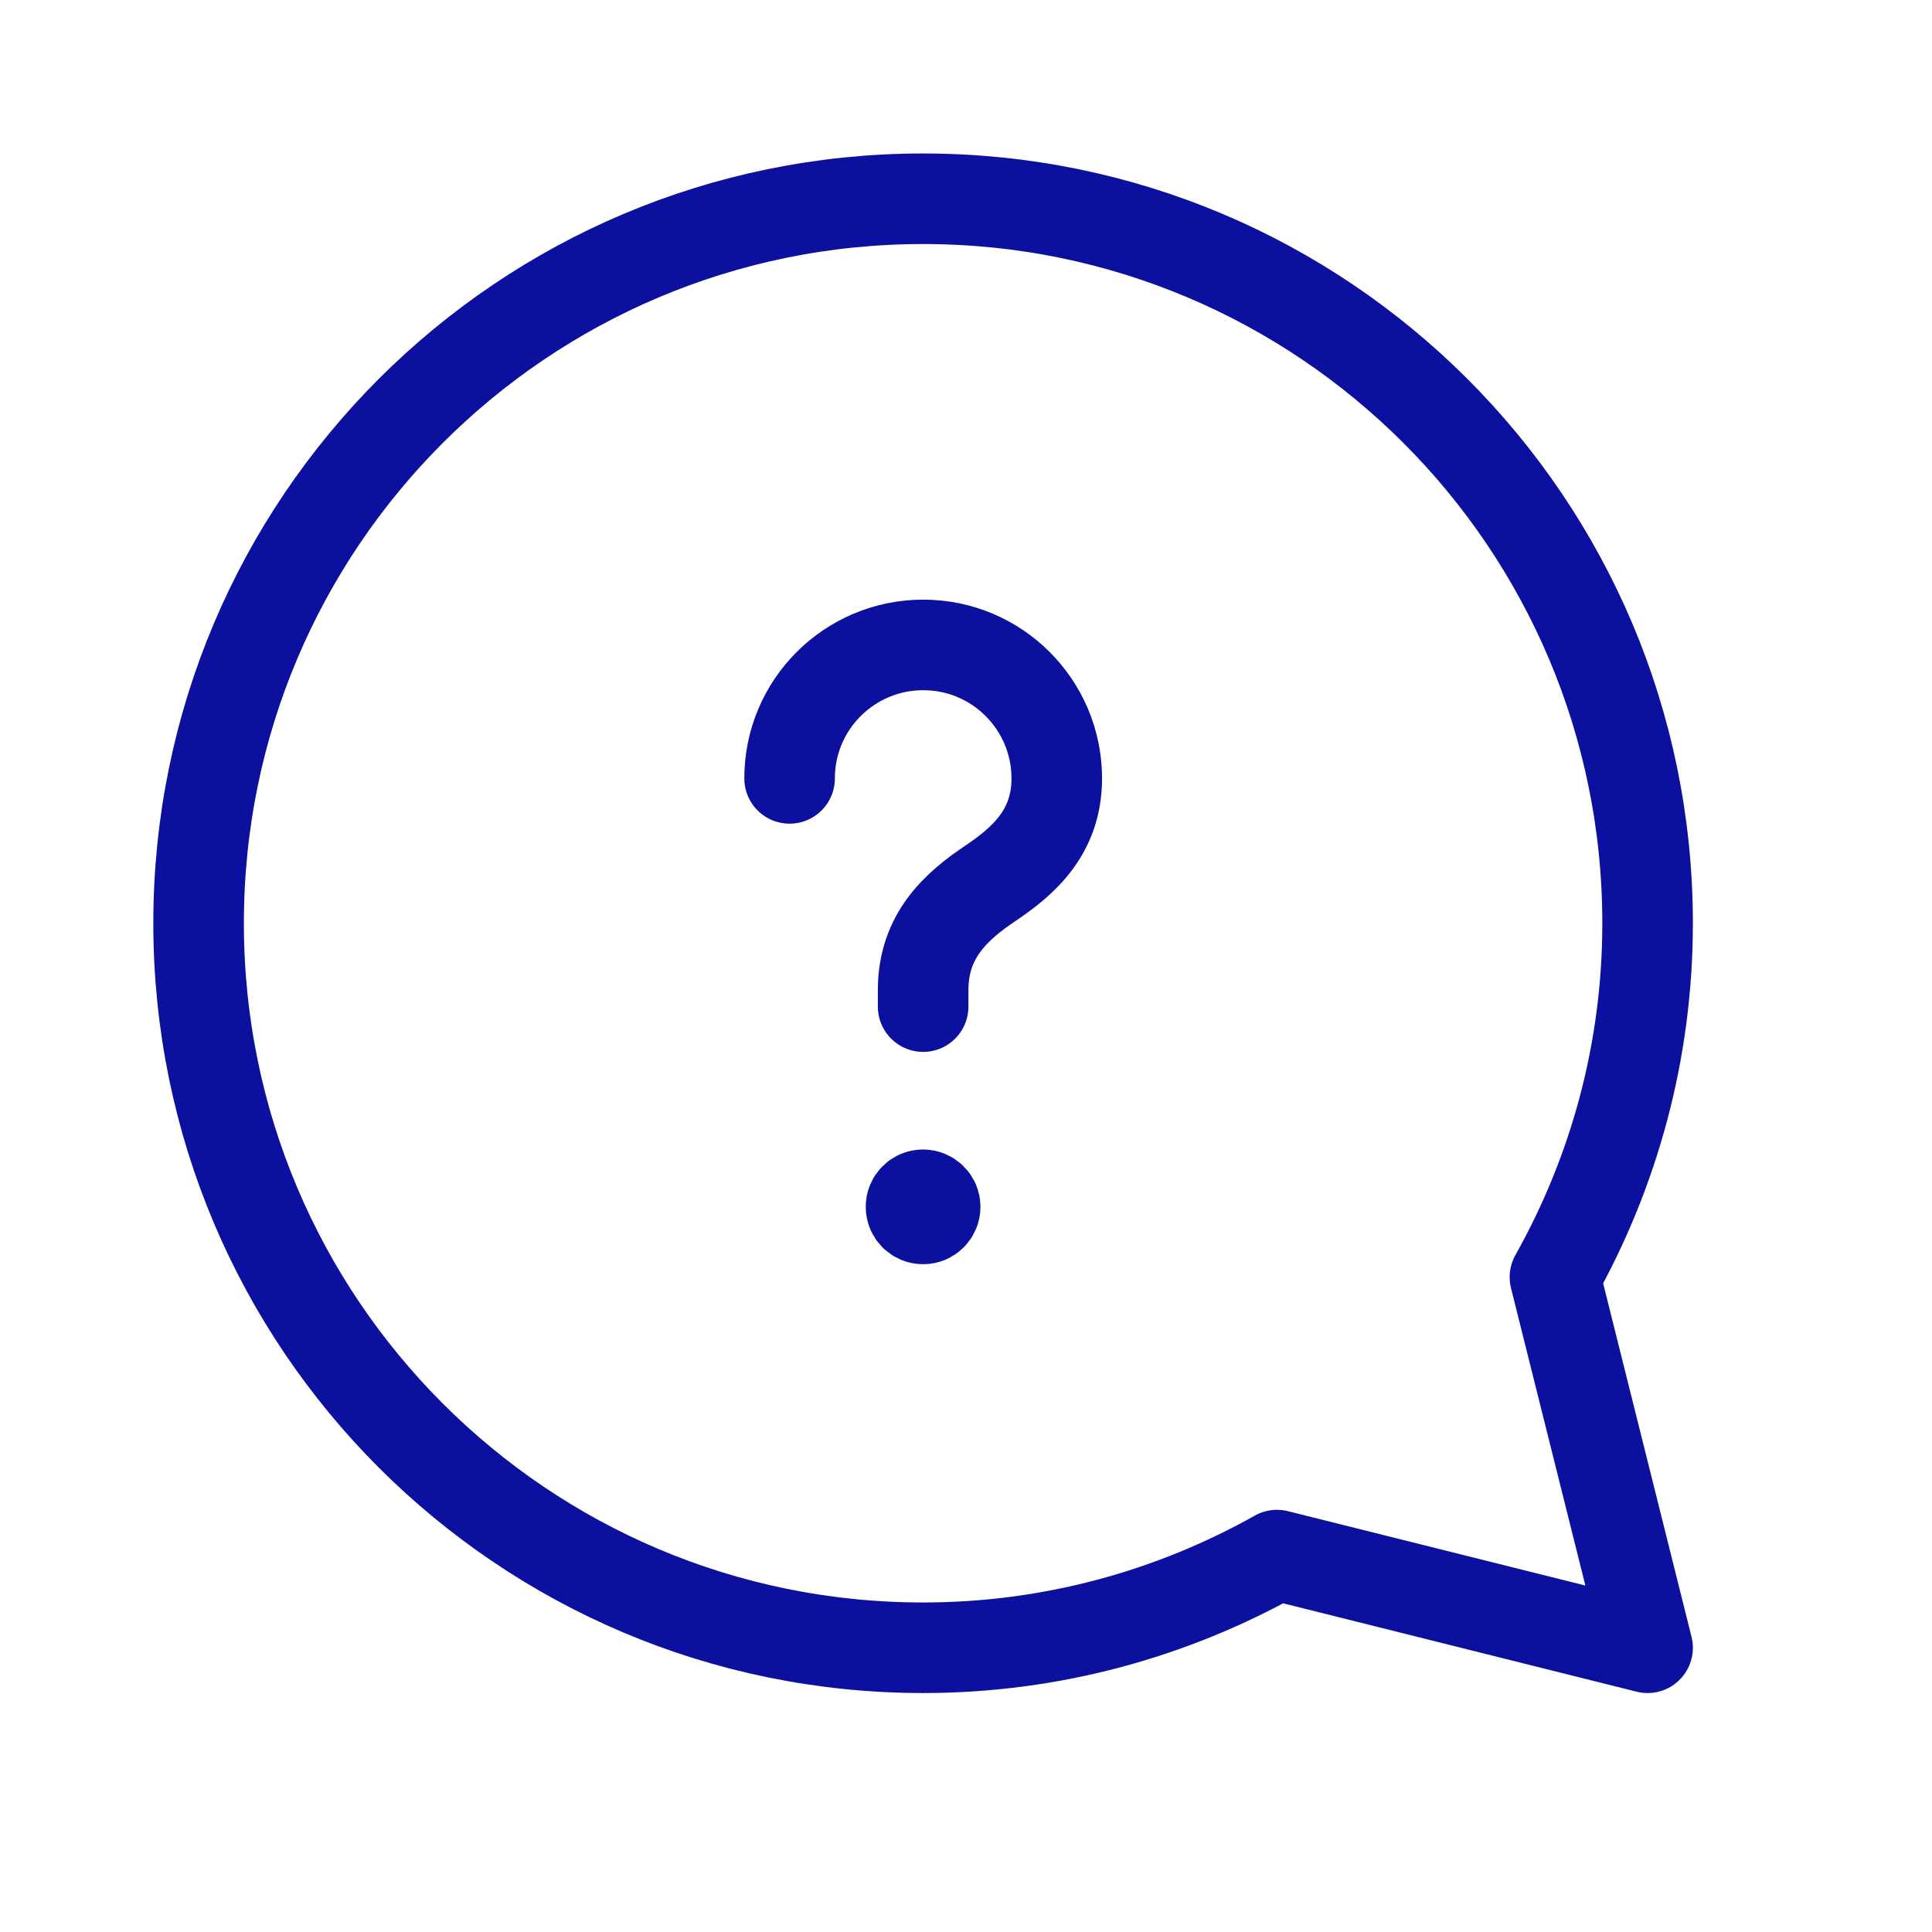
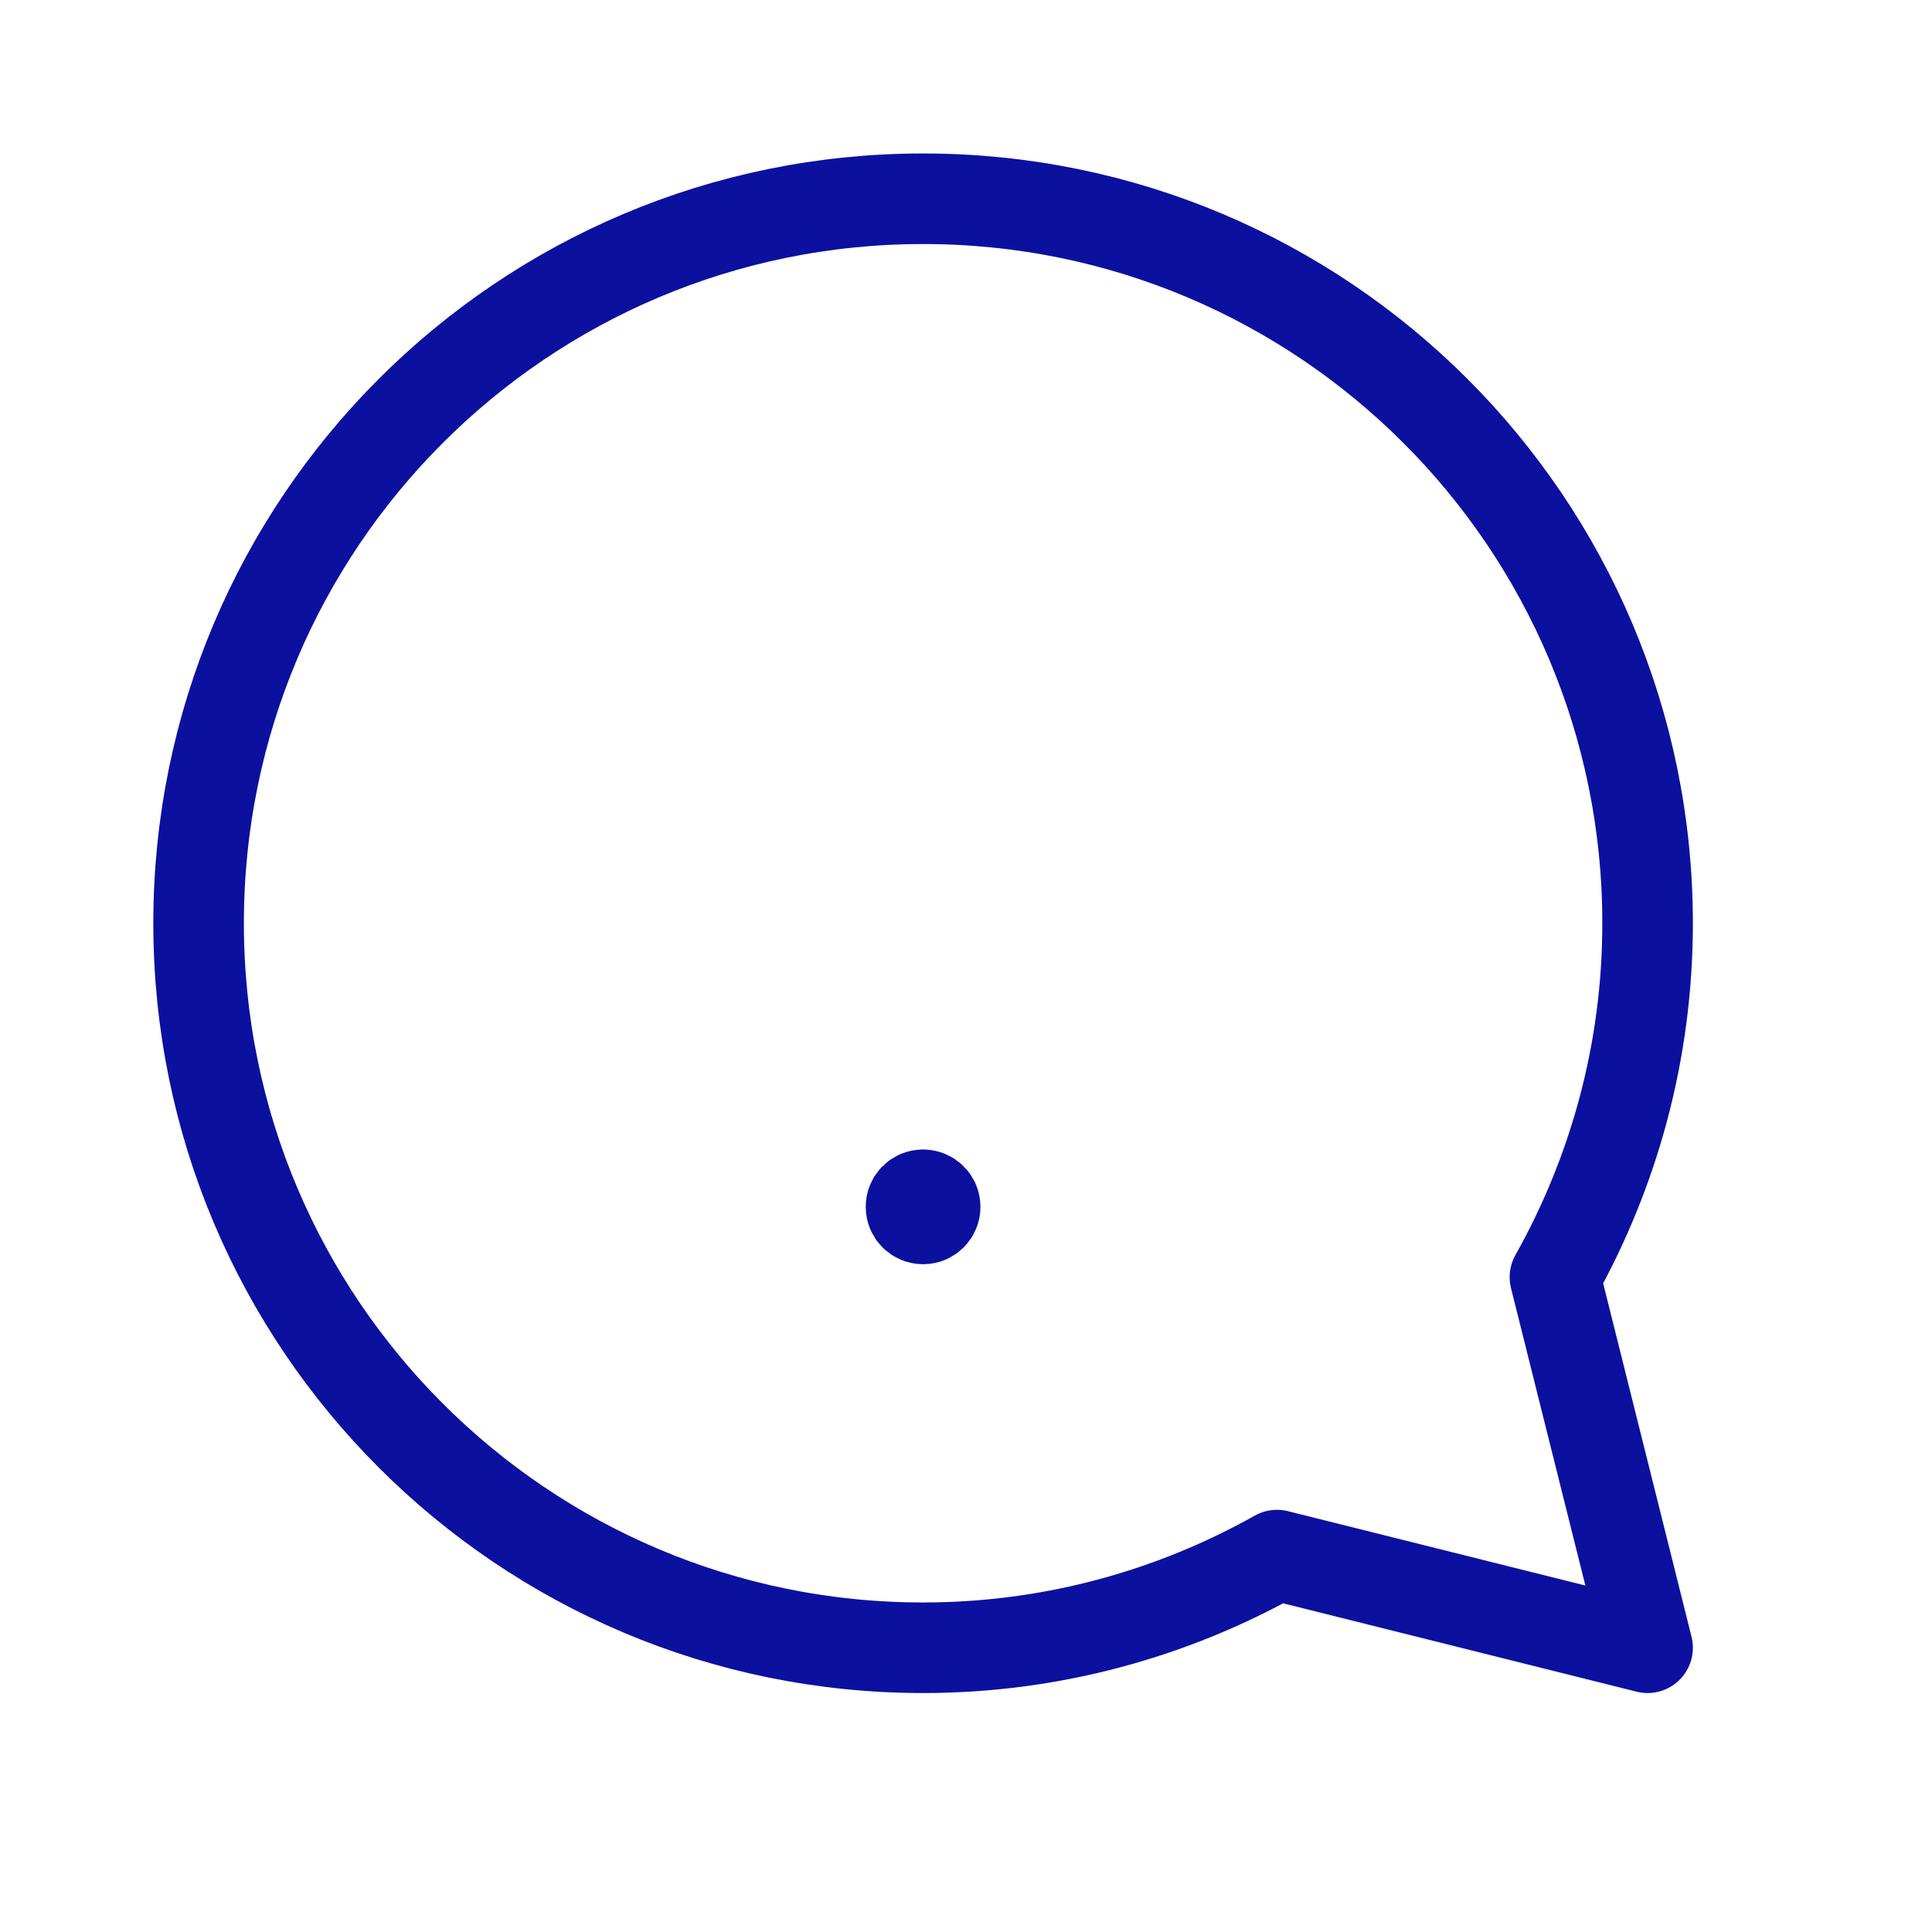
<svg xmlns="http://www.w3.org/2000/svg" width="48" height="48" viewBox="0 0 48 48" fill="none">
-   <path d="M22.935 25.009V24.595C22.935 23.239 23.773 22.505 24.613 21.941C25.433 21.389 26.255 20.669 26.255 19.341C26.255 17.507 24.769 16.023 22.937 16.023C21.105 16.023 19.617 17.505 19.617 19.339" stroke="#0B109F" stroke-width="2.25" stroke-linecap="round" stroke-linejoin="round" />
  <path d="M22.932 29.684C22.766 29.684 22.632 29.818 22.634 29.984C22.634 30.15 22.768 30.284 22.934 30.284C23.1 30.284 23.234 30.15 23.234 29.984C23.234 29.818 23.1 29.684 22.932 29.684" stroke="#0B109F" stroke-width="2.25" stroke-linecap="round" stroke-linejoin="round" />
  <path fill-rule="evenodd" clip-rule="evenodd" d="M31.726 38.636C29.124 40.096 26.128 40.938 22.934 40.938C12.992 40.938 4.934 32.88 4.934 22.938C4.934 12.995 12.992 4.938 22.934 4.938C32.876 4.938 40.934 12.995 40.934 22.938C40.934 26.134 40.092 29.13 38.632 31.73L40.934 40.938L31.726 38.636Z" stroke="#0B109F" stroke-width="2.25" stroke-linecap="round" stroke-linejoin="round" />
</svg>